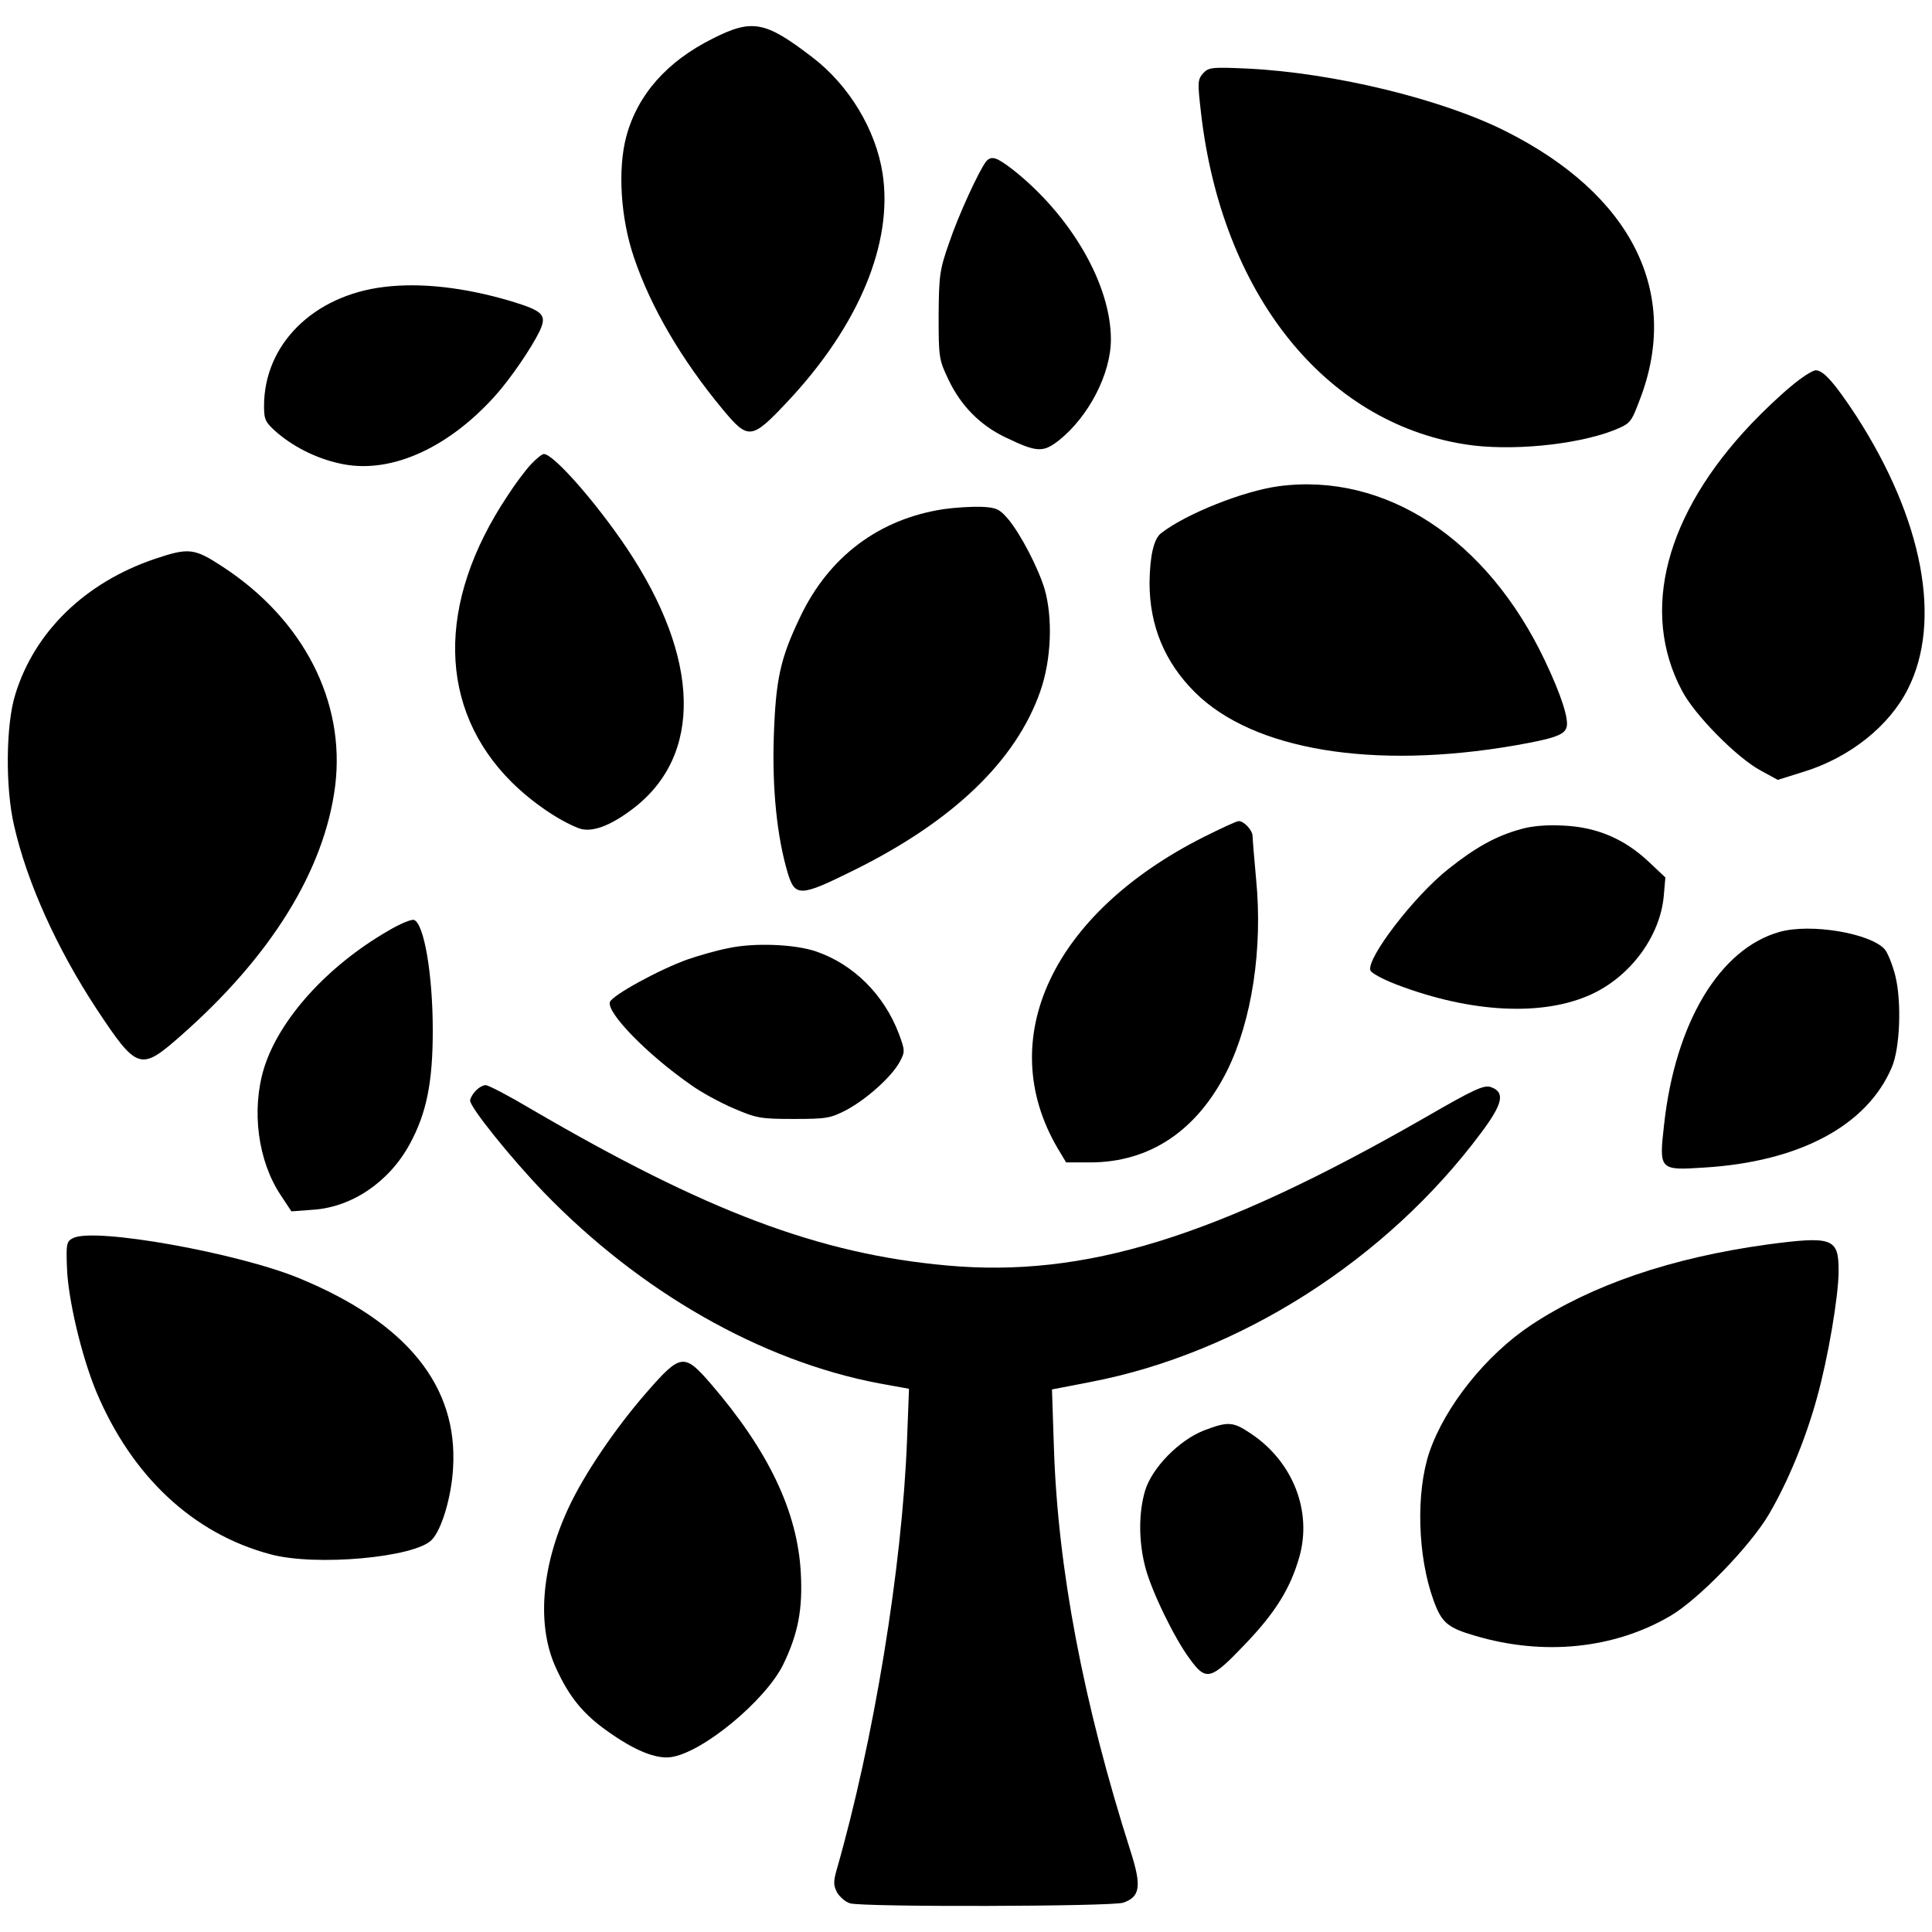
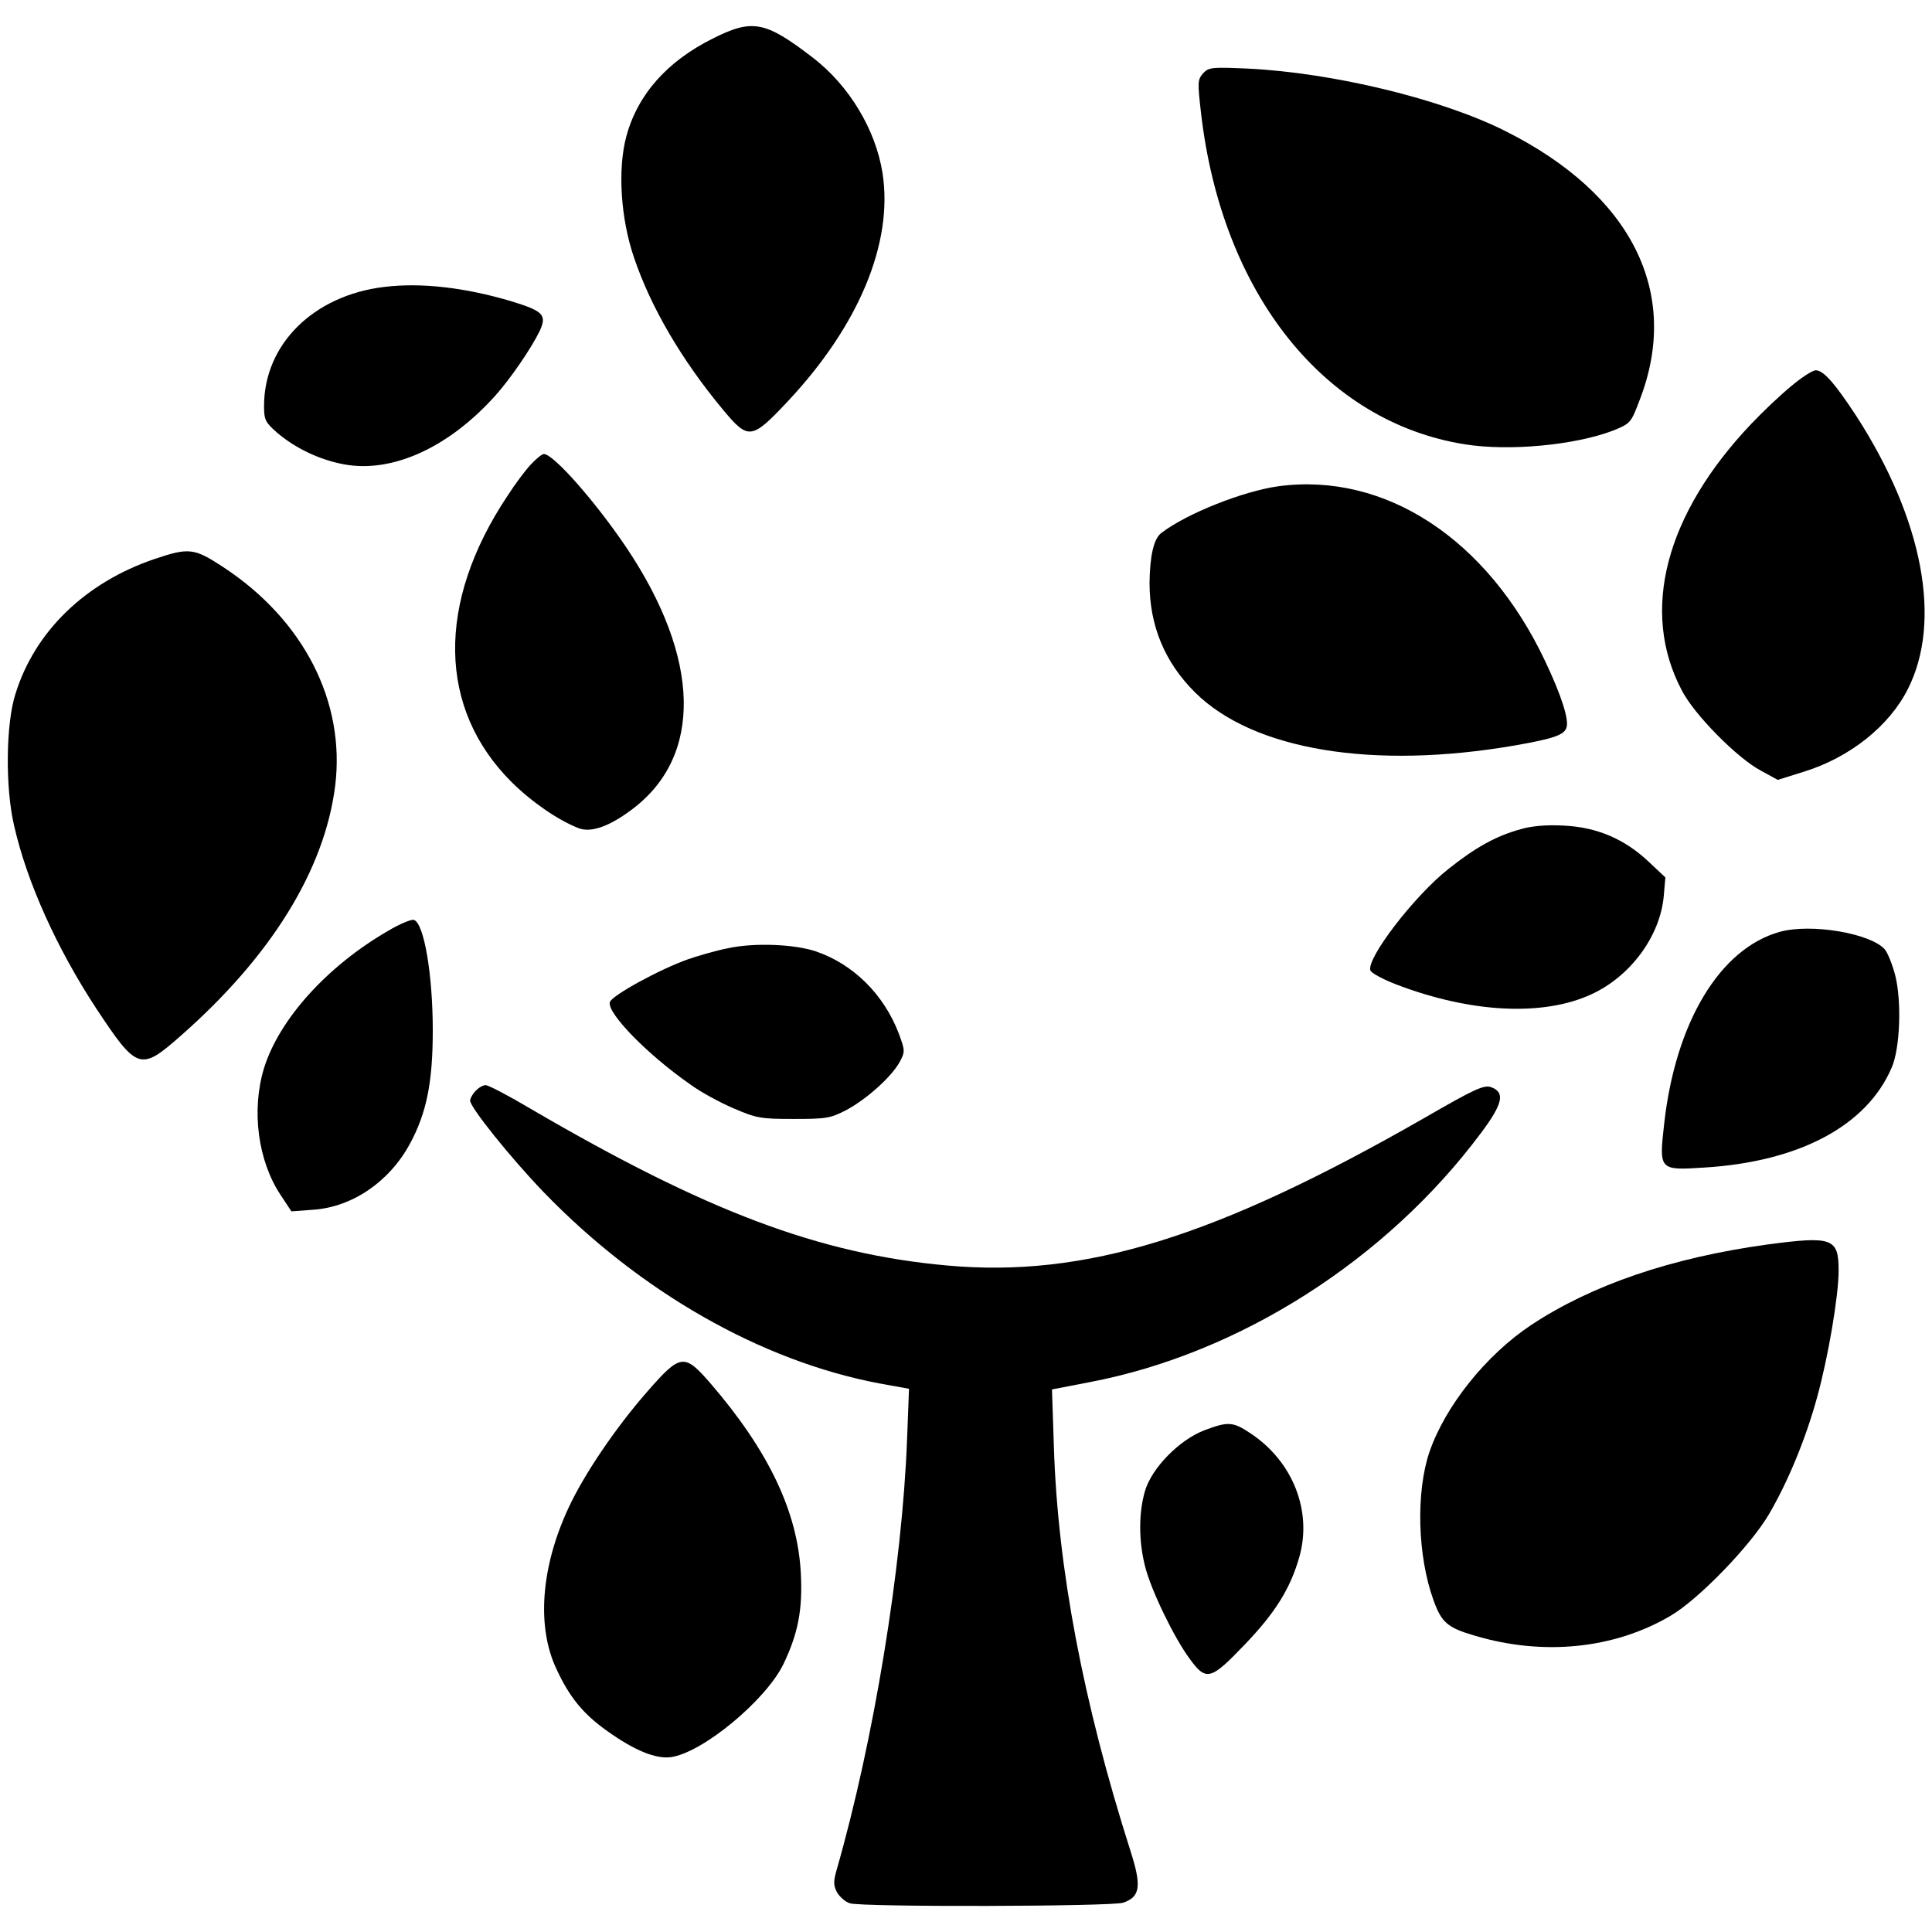
<svg xmlns="http://www.w3.org/2000/svg" version="1.0" width="600pt" height="600pt" viewBox="0 0 600 600" preserveAspectRatio="xMidYMid meet">
  <g transform="translate(0,600) scale(0.1,-0.1)" fill="#000000" stroke="none">
    <path d="M2213 5880 c-142 -71 -233 -174 -268 -304 -27 -101 -18 -253 24 -376 52 -154 148 -318 276 -472 79 -95 89 -94 200 24 222 236 329 493 296 709 -21 136 -104 274 -218 361 -147 113 -187 120 -310 58z" />
    <path d="M3736 5772 c-17 -20 -17 -28 -6 -124 65 -560 383 -959 820 -1028 139 -22 343 -2 460 43 54 22 55 23 83 97 127 331 -25 636 -418 833 -199 100 -535 181 -800 194 -113 5 -121 4 -139 -15z" />
-     <path d="M3062 5498 c-22 -29 -85 -165 -114 -251 -30 -85 -32 -102 -33 -227 0 -131 1 -137 31 -200 39 -81 98 -141 178 -179 96 -46 115 -47 164 -9 93 74 162 207 162 314 0 170 -123 383 -303 526 -52 40 -68 46 -85 26z" />
+     <path d="M3062 5498 z" />
    <path d="M1194 5109 c-220 -26 -374 -178 -374 -370 0 -43 4 -51 42 -84 57 -48 131 -83 206 -97 150 -28 325 52 469 212 48 53 114 150 139 202 23 50 12 62 -90 93 -142 42 -278 58 -392 44z" />
    <path d="M5563 4801 c-32 -26 -88 -79 -124 -117 -267 -281 -346 -582 -216 -828 39 -76 172 -210 245 -249 l53 -29 83 26 c141 44 263 141 321 256 107 211 47 527 -160 848 -67 102 -102 142 -126 142 -10 0 -44 -22 -76 -49z" />
    <path d="M1649 4558 c-17 -18 -50 -62 -73 -98 -222 -333 -216 -662 14 -890 64 -63 145 -118 207 -142 39 -15 97 6 168 60 218 165 211 468 -20 812 -95 141 -226 290 -256 290 -6 0 -24 -15 -40 -32z" />
    <path d="M3971 4490 c-110 -15 -286 -85 -364 -145 -24 -17 -36 -72 -37 -155 0 -133 47 -247 142 -341 181 -179 553 -240 993 -164 119 21 153 32 160 56 8 24 -16 100 -67 207 -179 378 -496 586 -827 542z" />
-     <path d="M2932 4419 c-201 -30 -357 -147 -446 -333 -63 -131 -77 -195 -83 -377 -5 -160 10 -307 43 -419 23 -76 38 -76 207 8 307 152 503 340 578 556 34 97 39 227 13 317 -20 66 -75 172 -114 218 -26 30 -36 35 -82 37 -29 1 -81 -2 -116 -7z" />
    <path d="M480 4264 c-215 -73 -372 -225 -432 -419 -30 -93 -32 -292 -4 -410 40 -176 133 -381 255 -567 127 -192 137 -195 262 -85 281 247 447 515 480 777 32 261 -98 515 -348 679 -90 59 -106 61 -213 25z" />
-     <path d="M3737 3400 c-469 -237 -651 -626 -453 -965 l27 -45 74 0 c186 0 333 99 426 285 77 156 111 379 90 594 -6 66 -11 126 -11 134 0 19 -27 47 -43 47 -7 0 -56 -23 -110 -50z" />
    <path d="M4723 3425 c-77 -21 -141 -57 -224 -123 -107 -84 -257 -280 -243 -316 3 -8 40 -28 82 -44 231 -88 454 -99 604 -30 122 56 214 181 225 306 l5 57 -51 48 c-76 72 -162 108 -264 113 -53 3 -100 -1 -134 -11z" />
    <path d="M1205 3109 c-190 -110 -338 -275 -385 -426 -40 -131 -19 -289 52 -395 l33 -50 67 5 c121 8 236 86 300 203 53 97 72 193 72 354 0 174 -27 331 -58 343 -8 3 -44 -12 -81 -34z" />
    <path d="M5527 3106 c-186 -52 -324 -281 -359 -598 -16 -142 -15 -143 124 -134 296 18 506 130 583 311 26 60 31 205 11 285 -9 35 -24 72 -33 82 -45 50 -230 81 -326 54z" />
    <path d="M2260 3055 c-36 -7 -91 -23 -123 -34 -88 -31 -236 -112 -243 -133 -10 -33 115 -162 250 -256 31 -23 92 -56 134 -74 72 -31 85 -33 187 -33 101 0 114 2 164 28 63 34 140 103 165 149 17 32 17 35 -3 89 -46 120 -140 214 -256 254 -67 23 -194 28 -275 10z" />
    <path d="M1477 2612 c-10 -10 -17 -24 -17 -30 0 -21 126 -178 229 -285 299 -309 673 -523 1040 -593 l94 -17 -6 -156 c-15 -399 -104 -939 -219 -1339 -10 -36 -10 -47 2 -70 9 -14 26 -29 40 -33 42 -12 813 -10 848 2 53 18 58 51 23 160 -147 461 -226 878 -238 1254 l-6 180 119 23 c465 89 920 380 1213 773 69 92 76 127 31 143 -22 7 -51 -6 -205 -95 -649 -372 -1056 -498 -1485 -459 -396 36 -745 167 -1291 486 -69 41 -132 74 -141 74 -8 0 -22 -8 -31 -18z" />
-     <path d="M227 2155 c-20 -10 -22 -17 -19 -92 3 -96 45 -274 91 -385 110 -262 300 -441 541 -505 140 -38 449 -10 501 45 31 32 61 134 66 222 16 255 -143 452 -477 590 -191 79 -637 159 -703 125z" />
    <path d="M5488 2135 c-297 -41 -544 -125 -733 -250 -140 -93 -267 -252 -316 -395 -42 -125 -37 -322 13 -460 25 -69 43 -85 129 -110 212 -63 432 -41 607 62 87 51 248 217 306 316 59 101 114 234 149 362 34 122 67 315 67 394 0 101 -19 108 -222 81z" />
    <path d="M2010 1678 c-99 -113 -197 -258 -245 -362 -85 -183 -99 -368 -37 -499 40 -87 83 -140 158 -193 84 -60 150 -87 197 -81 98 13 295 176 350 289 46 96 60 170 54 283 -10 190 -100 379 -279 587 -83 96 -94 95 -198 -24z" />
    <path d="M3740 1558 c-78 -30 -163 -117 -184 -188 -20 -68 -20 -155 0 -234 18 -73 90 -222 139 -288 51 -70 65 -66 171 45 94 98 141 173 169 271 41 143 -20 298 -152 385 -54 36 -69 37 -143 9z" />
  </g>
</svg>